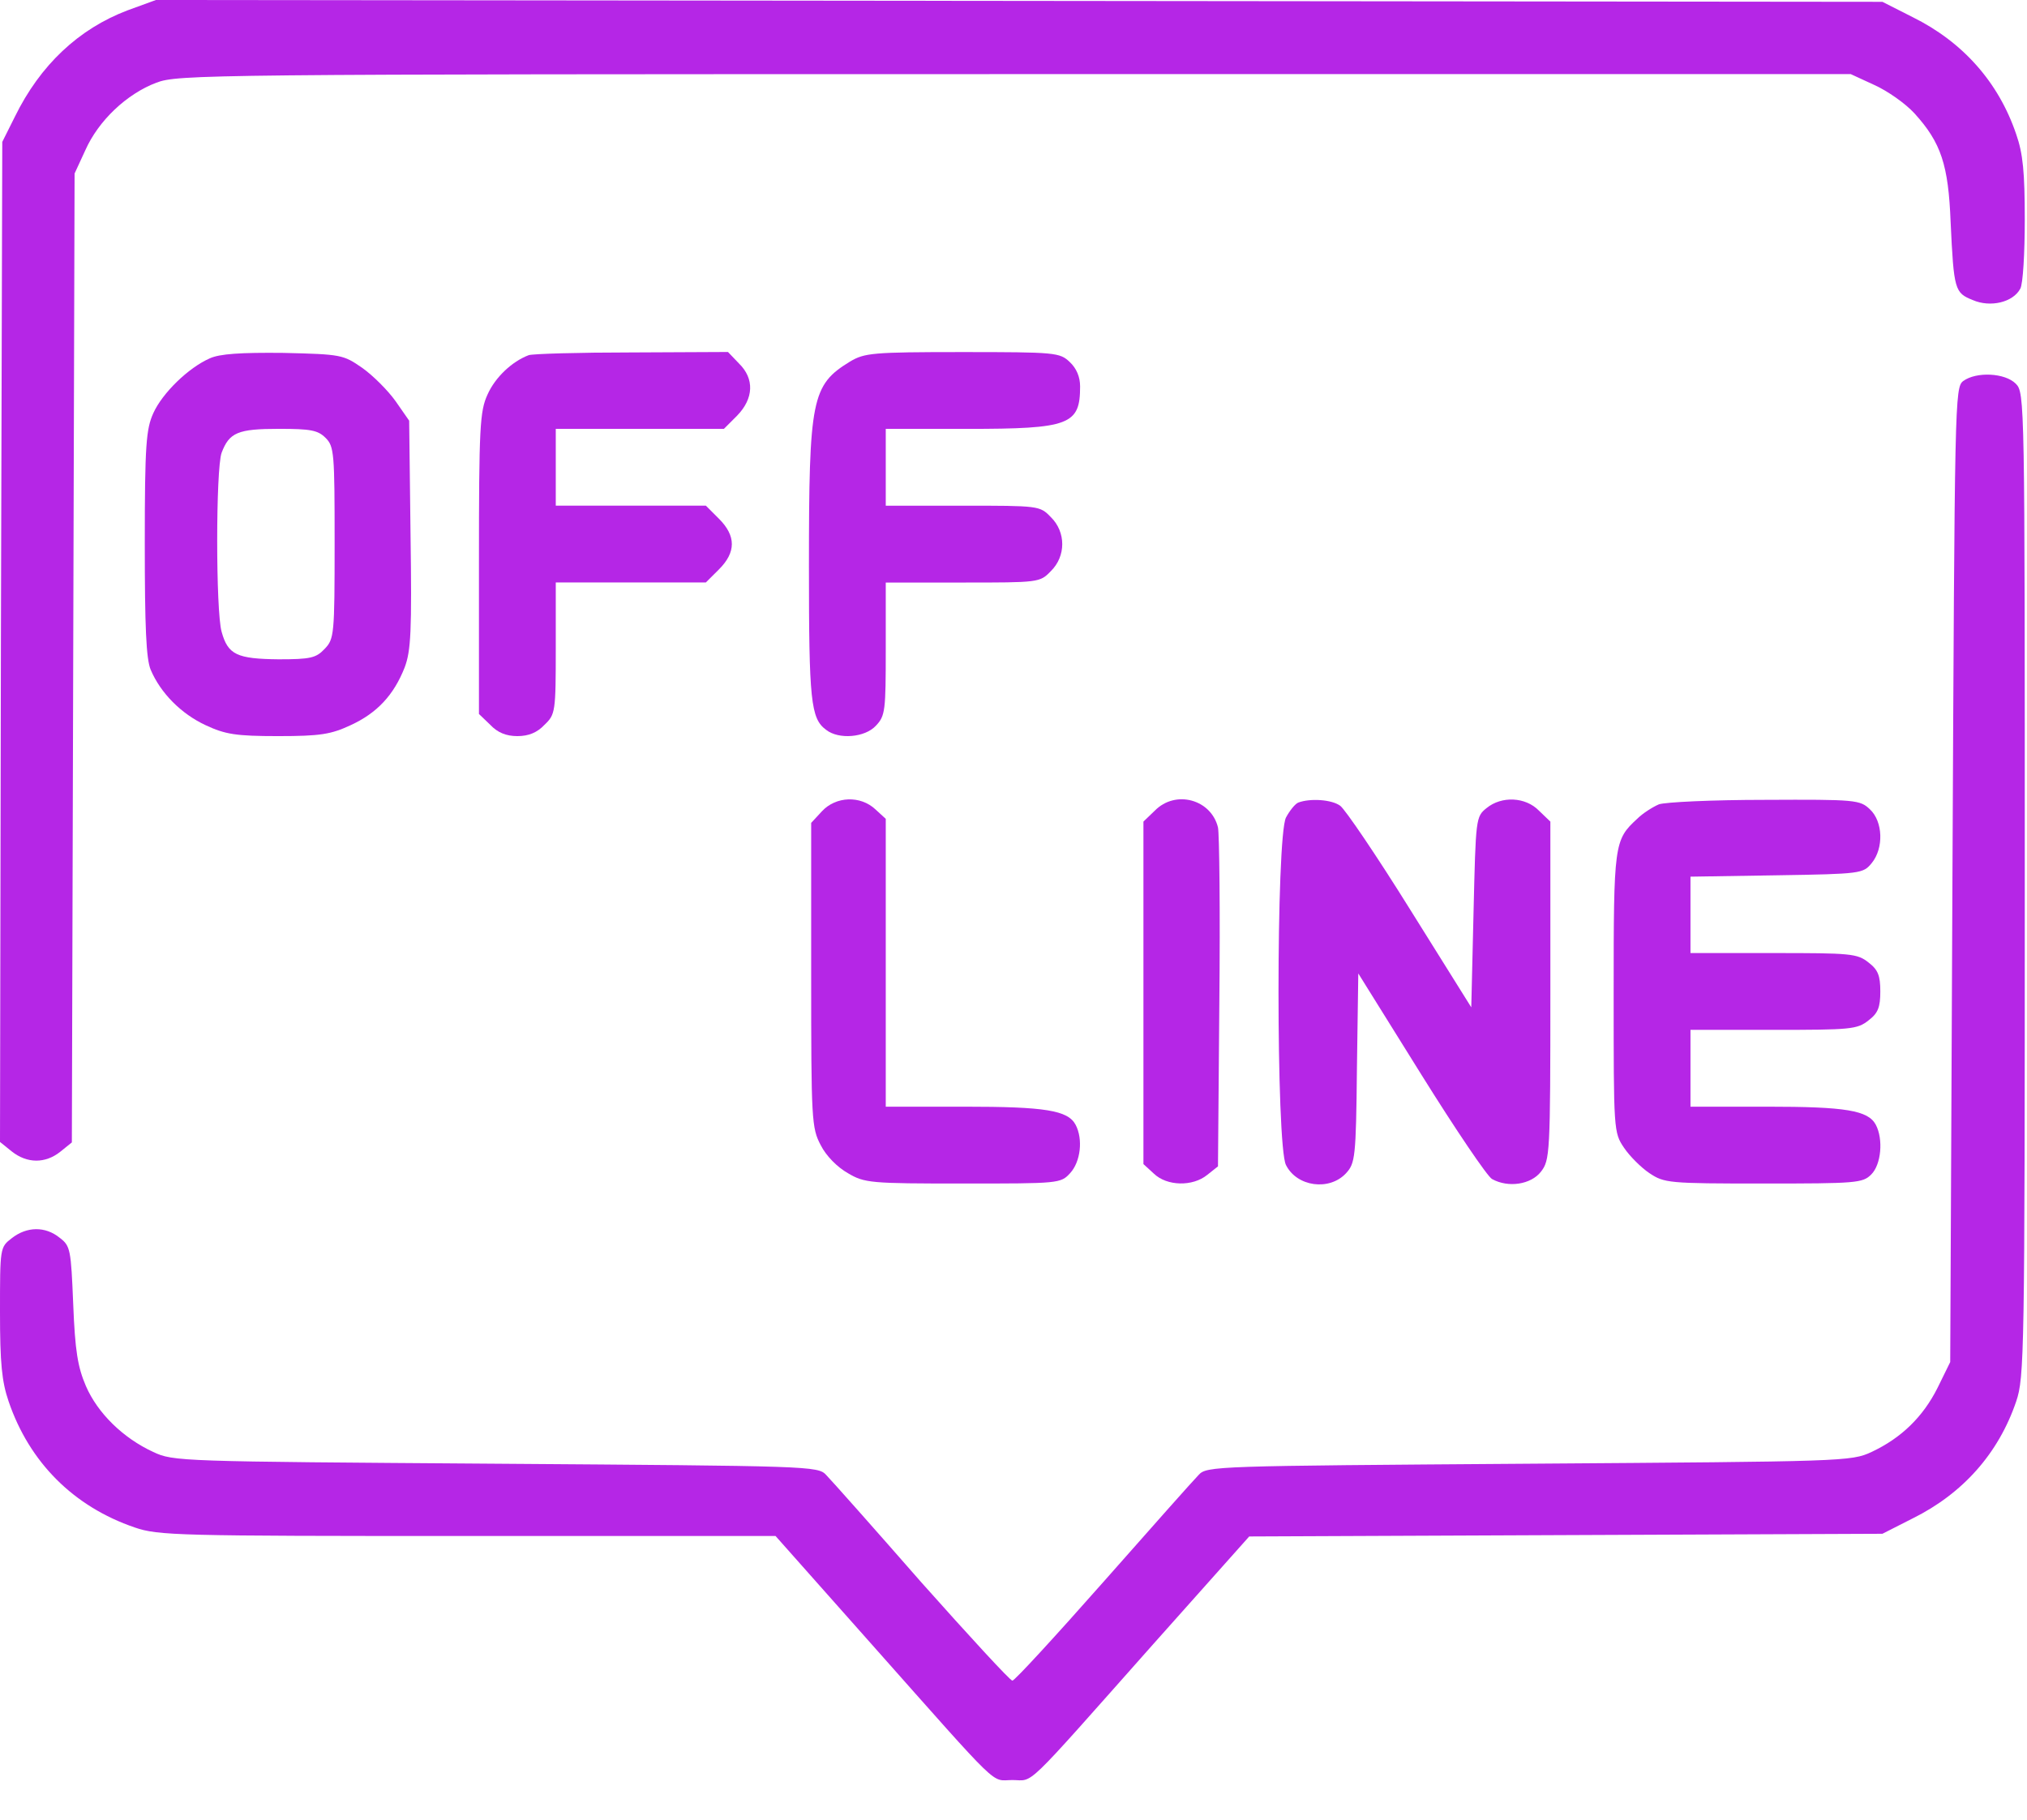
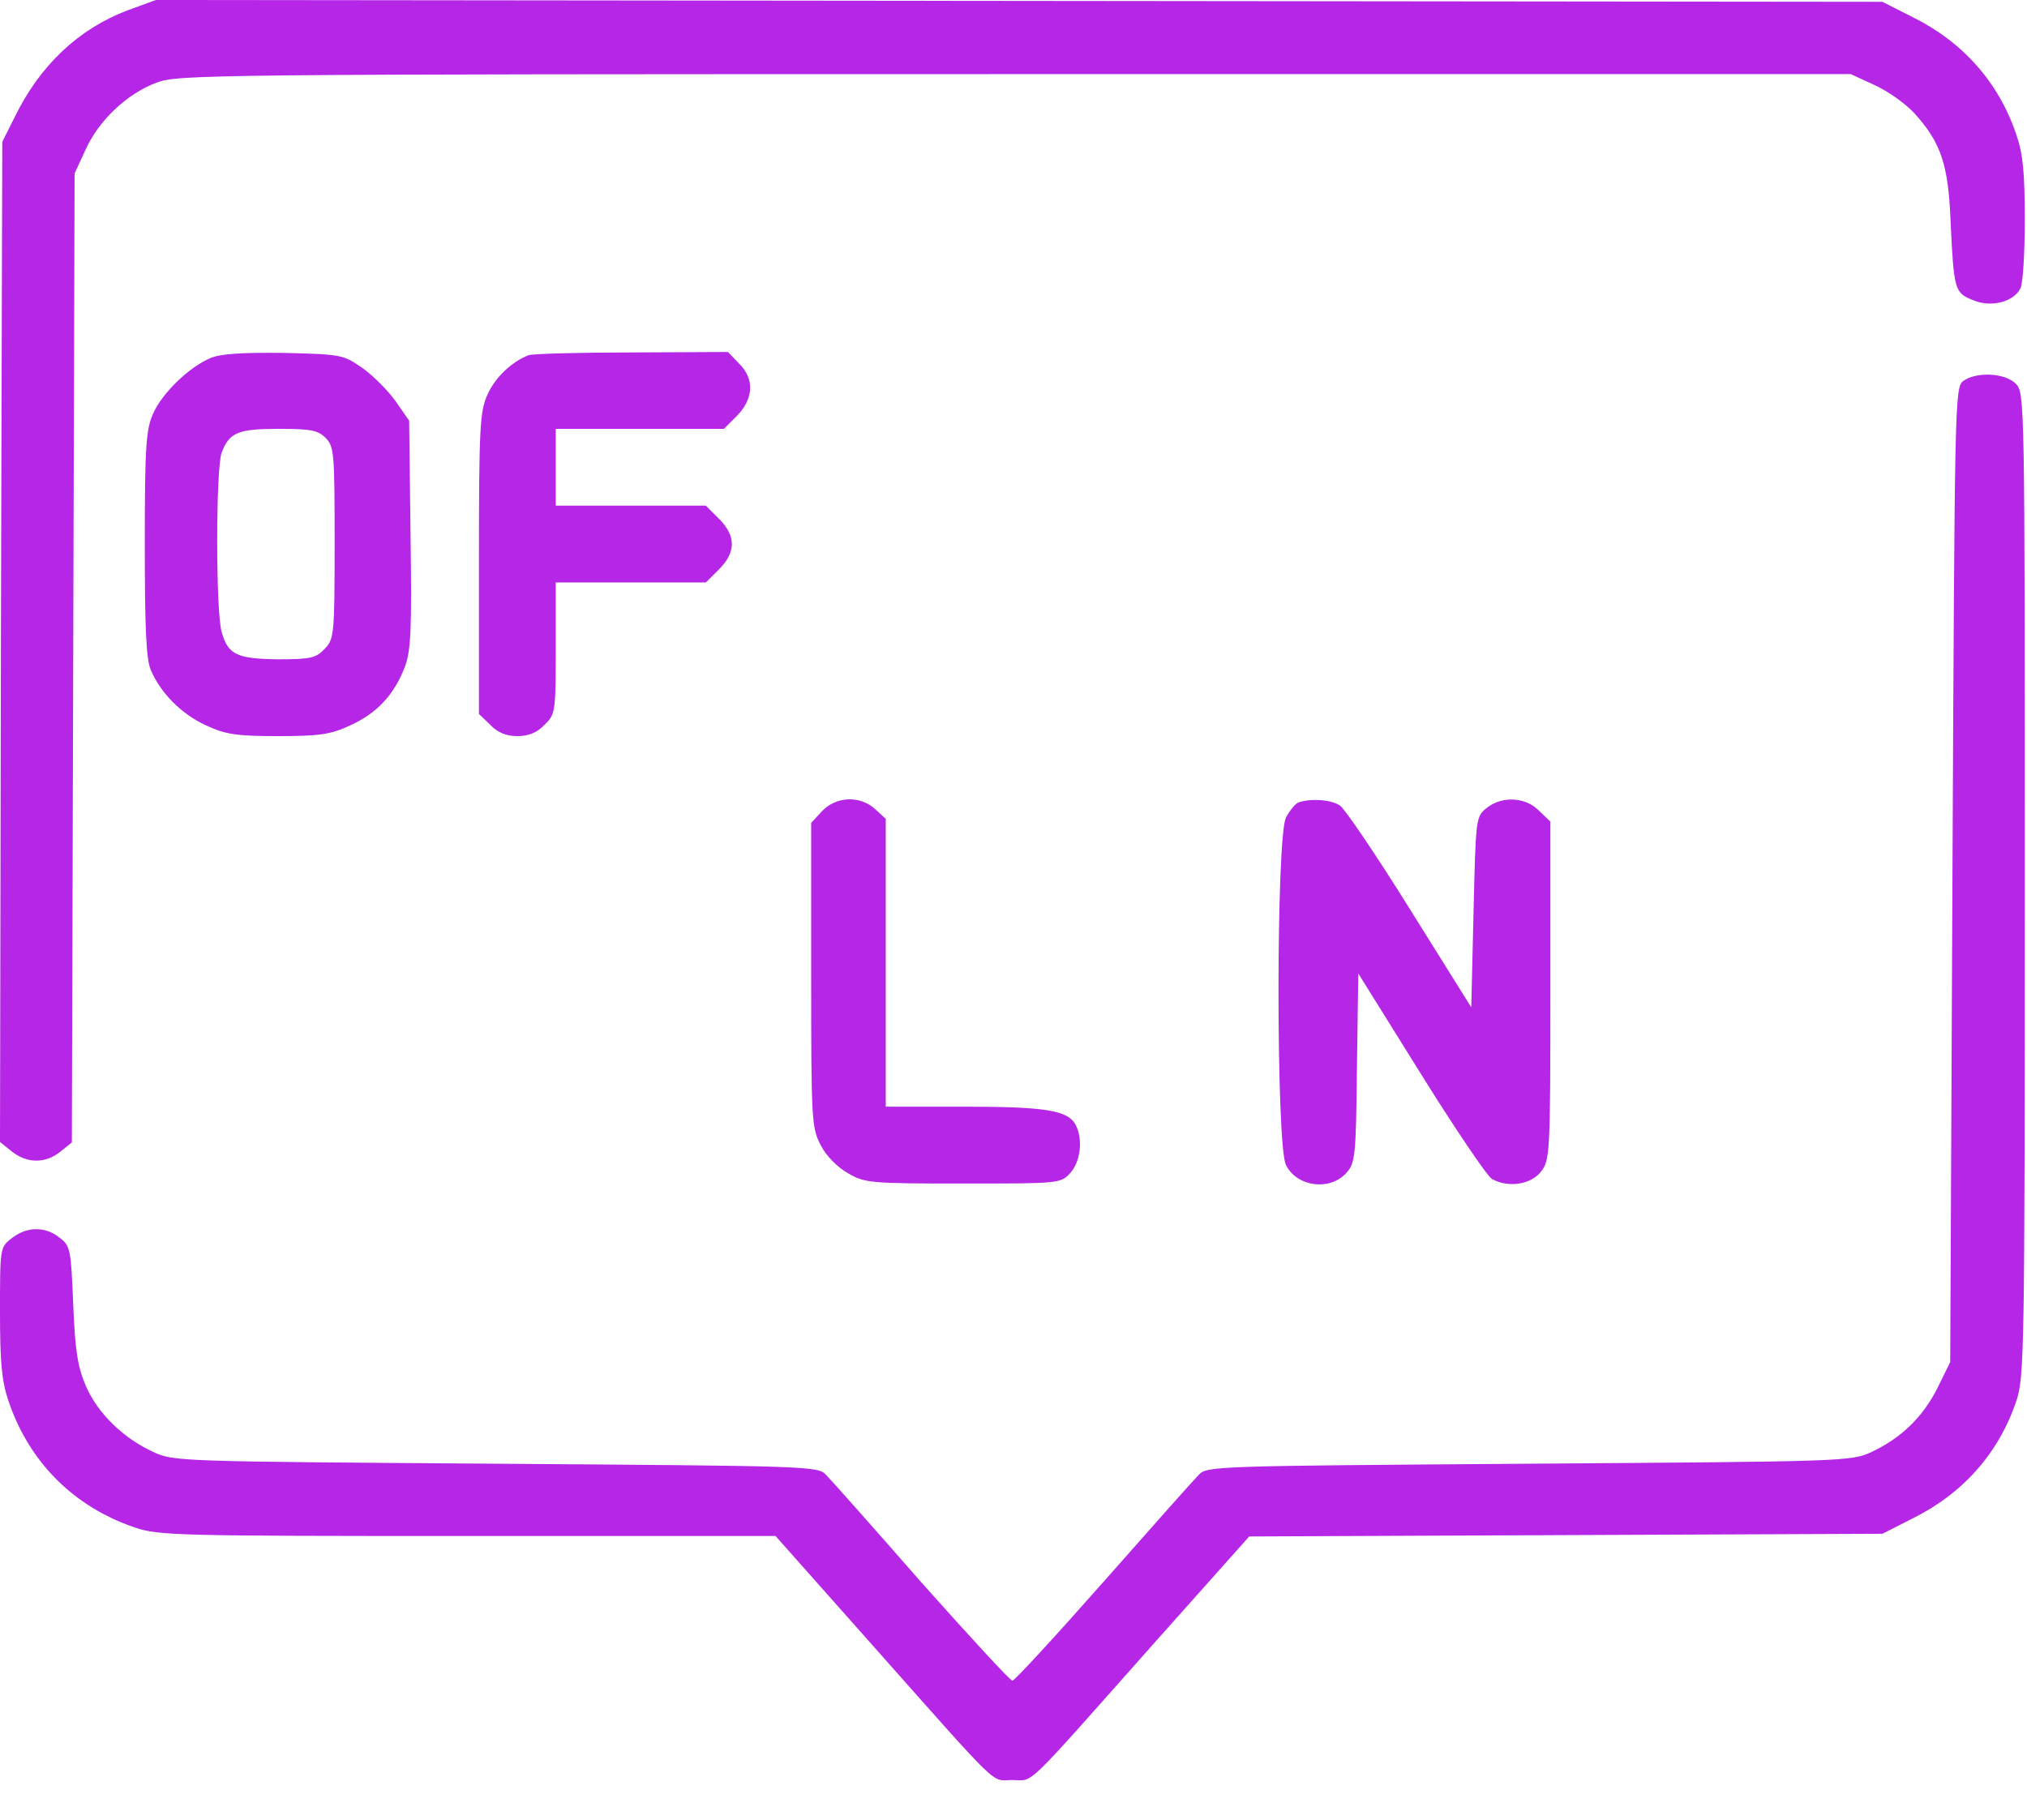
<svg xmlns="http://www.w3.org/2000/svg" width="49" height="44" viewBox="0 0 49 44" fill="none">
  <path d="M3.081 0.251C1.901 0.699 0.972 1.573 0.361 2.819L0.055 3.431L0.022 15.525L0 27.609L0.284 27.838C0.656 28.133 1.093 28.133 1.453 27.849L1.737 27.62L1.77 15.908L1.803 4.195L2.065 3.627C2.382 2.917 3.059 2.273 3.78 1.999C4.305 1.803 4.906 1.792 24.528 1.792H44.74L45.308 2.054C45.625 2.196 46.062 2.502 46.281 2.742C46.925 3.452 47.1 3.988 47.154 5.375C47.231 7.014 47.253 7.08 47.69 7.255C48.116 7.44 48.662 7.309 48.837 6.981C48.903 6.872 48.946 6.118 48.946 5.31C48.946 4.163 48.903 3.715 48.739 3.245C48.313 1.988 47.45 1.016 46.237 0.415L45.505 0.044L24.637 0.022L3.769 1.90735e-06L3.081 0.251Z" fill="#B526E6" />
  <path d="M5.073 8.663C4.549 8.893 3.926 9.505 3.708 9.985C3.533 10.368 3.5 10.75 3.5 13.132C3.5 15.164 3.533 15.929 3.642 16.191C3.882 16.759 4.385 17.262 4.975 17.535C5.445 17.753 5.696 17.797 6.723 17.797C7.75 17.797 8.001 17.753 8.471 17.535C9.116 17.24 9.52 16.803 9.782 16.137C9.935 15.732 9.957 15.252 9.924 12.914L9.891 10.171L9.564 9.701C9.378 9.439 9.017 9.079 8.755 8.893C8.296 8.576 8.253 8.565 6.854 8.532C5.816 8.521 5.314 8.554 5.073 8.663ZM7.87 10.586C8.078 10.794 8.089 10.947 8.089 13.121C8.089 15.35 8.078 15.448 7.848 15.688C7.641 15.907 7.51 15.94 6.734 15.94C5.729 15.929 5.51 15.831 5.357 15.273C5.215 14.782 5.215 11.34 5.357 10.947C5.543 10.455 5.751 10.368 6.745 10.368C7.51 10.368 7.684 10.401 7.87 10.586Z" fill="#B526E6" />
  <path d="M12.78 8.587C12.376 8.74 11.971 9.122 11.786 9.537C11.6 9.942 11.578 10.313 11.578 13.624V17.262L11.851 17.524C12.026 17.71 12.234 17.797 12.507 17.797C12.78 17.797 12.988 17.71 13.162 17.524C13.425 17.273 13.435 17.218 13.435 15.667V14.082H15.249H17.063L17.38 13.766C17.795 13.351 17.795 12.957 17.38 12.542L17.063 12.225H15.249H13.435V11.296V10.368H15.468H17.5L17.817 10.051C18.221 9.636 18.243 9.155 17.86 8.784L17.598 8.51L15.271 8.521C13.993 8.521 12.867 8.554 12.78 8.587Z" fill="#B526E6" />
-   <path d="M20.549 8.741C19.62 9.309 19.555 9.637 19.555 13.701C19.555 16.946 19.598 17.372 19.97 17.645C20.276 17.886 20.91 17.831 21.172 17.547C21.401 17.307 21.412 17.187 21.412 15.69V14.084H23.269C25.105 14.084 25.138 14.084 25.4 13.811C25.771 13.45 25.771 12.86 25.4 12.5C25.138 12.226 25.105 12.226 23.269 12.226H21.412V11.298V10.369H23.379C25.859 10.369 26.11 10.271 26.11 9.342C26.11 9.113 26.023 8.905 25.859 8.752C25.618 8.523 25.52 8.512 23.258 8.512C21.084 8.512 20.898 8.534 20.549 8.741Z" fill="#B526E6" />
  <path d="M47.46 9.211C47.253 9.364 47.253 9.648 47.198 21.152L47.144 32.93L46.838 33.553C46.488 34.252 45.964 34.766 45.242 35.104C44.751 35.334 44.576 35.334 36.961 35.388C29.357 35.443 29.171 35.443 28.974 35.661C28.854 35.782 27.816 36.951 26.669 38.251C25.511 39.562 24.528 40.633 24.473 40.633C24.419 40.633 23.435 39.562 22.277 38.262C21.13 36.951 20.092 35.782 19.972 35.661C19.775 35.443 19.589 35.443 11.985 35.388C4.327 35.334 4.195 35.334 3.704 35.104C2.972 34.766 2.36 34.165 2.076 33.509C1.879 33.05 1.814 32.657 1.77 31.532C1.715 30.21 1.704 30.122 1.442 29.925C1.093 29.642 0.645 29.652 0.284 29.936C0 30.155 0 30.166 0 31.717C0 32.963 0.044 33.4 0.208 33.881C0.71 35.355 1.781 36.426 3.256 36.929C3.824 37.125 4.283 37.136 11.308 37.136H18.748L21.075 39.758C24.266 43.353 23.938 43.036 24.473 43.036C25.009 43.036 24.681 43.353 27.871 39.758L30.198 37.147L37.846 37.114L45.505 37.082L46.237 36.71C47.45 36.109 48.313 35.137 48.739 33.881C48.935 33.301 48.946 32.777 48.946 21.382C48.946 9.637 48.946 9.495 48.728 9.276C48.466 9.014 47.777 8.981 47.46 9.211Z" fill="#B526E6" />
  <path d="M19.872 19.611L19.609 19.895V23.566C19.609 27.084 19.62 27.27 19.839 27.685C19.97 27.947 20.243 28.22 20.494 28.362C20.899 28.603 21.041 28.614 23.28 28.614C25.597 28.614 25.64 28.614 25.87 28.362C26.121 28.089 26.186 27.543 26.001 27.193C25.815 26.844 25.269 26.756 23.313 26.756H21.412V23.282V19.797L21.161 19.567C20.8 19.229 20.21 19.25 19.872 19.611Z" fill="#B526E6" />
-   <path d="M27.914 19.601L27.641 19.863V24.003V28.144L27.892 28.374C28.209 28.68 28.831 28.691 29.181 28.407L29.443 28.199L29.476 24.222C29.498 22.048 29.476 20.147 29.443 20.005C29.279 19.327 28.416 19.087 27.914 19.601Z" fill="#B526E6" />
  <path d="M31.381 19.405C31.305 19.438 31.174 19.602 31.087 19.765C30.846 20.235 30.846 27.708 31.087 28.167C31.349 28.692 32.135 28.801 32.54 28.364C32.758 28.123 32.78 27.992 32.802 25.829L32.835 23.535L34.353 25.971C35.184 27.304 35.959 28.451 36.069 28.506C36.462 28.724 37.008 28.637 37.248 28.331C37.467 28.047 37.478 27.927 37.478 23.95V19.864L37.205 19.602C36.877 19.263 36.298 19.241 35.937 19.536C35.675 19.744 35.675 19.787 35.621 22.049L35.566 24.354L34.091 21.994C33.282 20.694 32.518 19.569 32.398 19.481C32.19 19.328 31.666 19.296 31.381 19.405Z" fill="#B526E6" />
-   <path d="M40.1 19.447C39.947 19.513 39.707 19.666 39.576 19.797C39.019 20.31 39.008 20.398 39.008 24.003C39.008 27.335 39.008 27.379 39.259 27.75C39.39 27.947 39.674 28.231 39.871 28.362C40.231 28.603 40.33 28.614 42.624 28.614C44.875 28.614 45.028 28.603 45.235 28.395C45.476 28.155 45.53 27.543 45.345 27.193C45.159 26.844 44.613 26.756 42.712 26.756H40.865V25.828V24.899H42.875C44.733 24.899 44.897 24.888 45.17 24.669C45.399 24.495 45.454 24.353 45.454 23.97C45.454 23.588 45.399 23.446 45.17 23.271C44.897 23.052 44.733 23.042 42.875 23.042H40.865V22.124V21.195L42.952 21.162C44.995 21.13 45.039 21.119 45.246 20.867C45.541 20.507 45.519 19.862 45.203 19.567C44.962 19.338 44.864 19.327 42.657 19.338C41.401 19.338 40.253 19.392 40.1 19.447Z" fill="#B526E6" />
</svg>